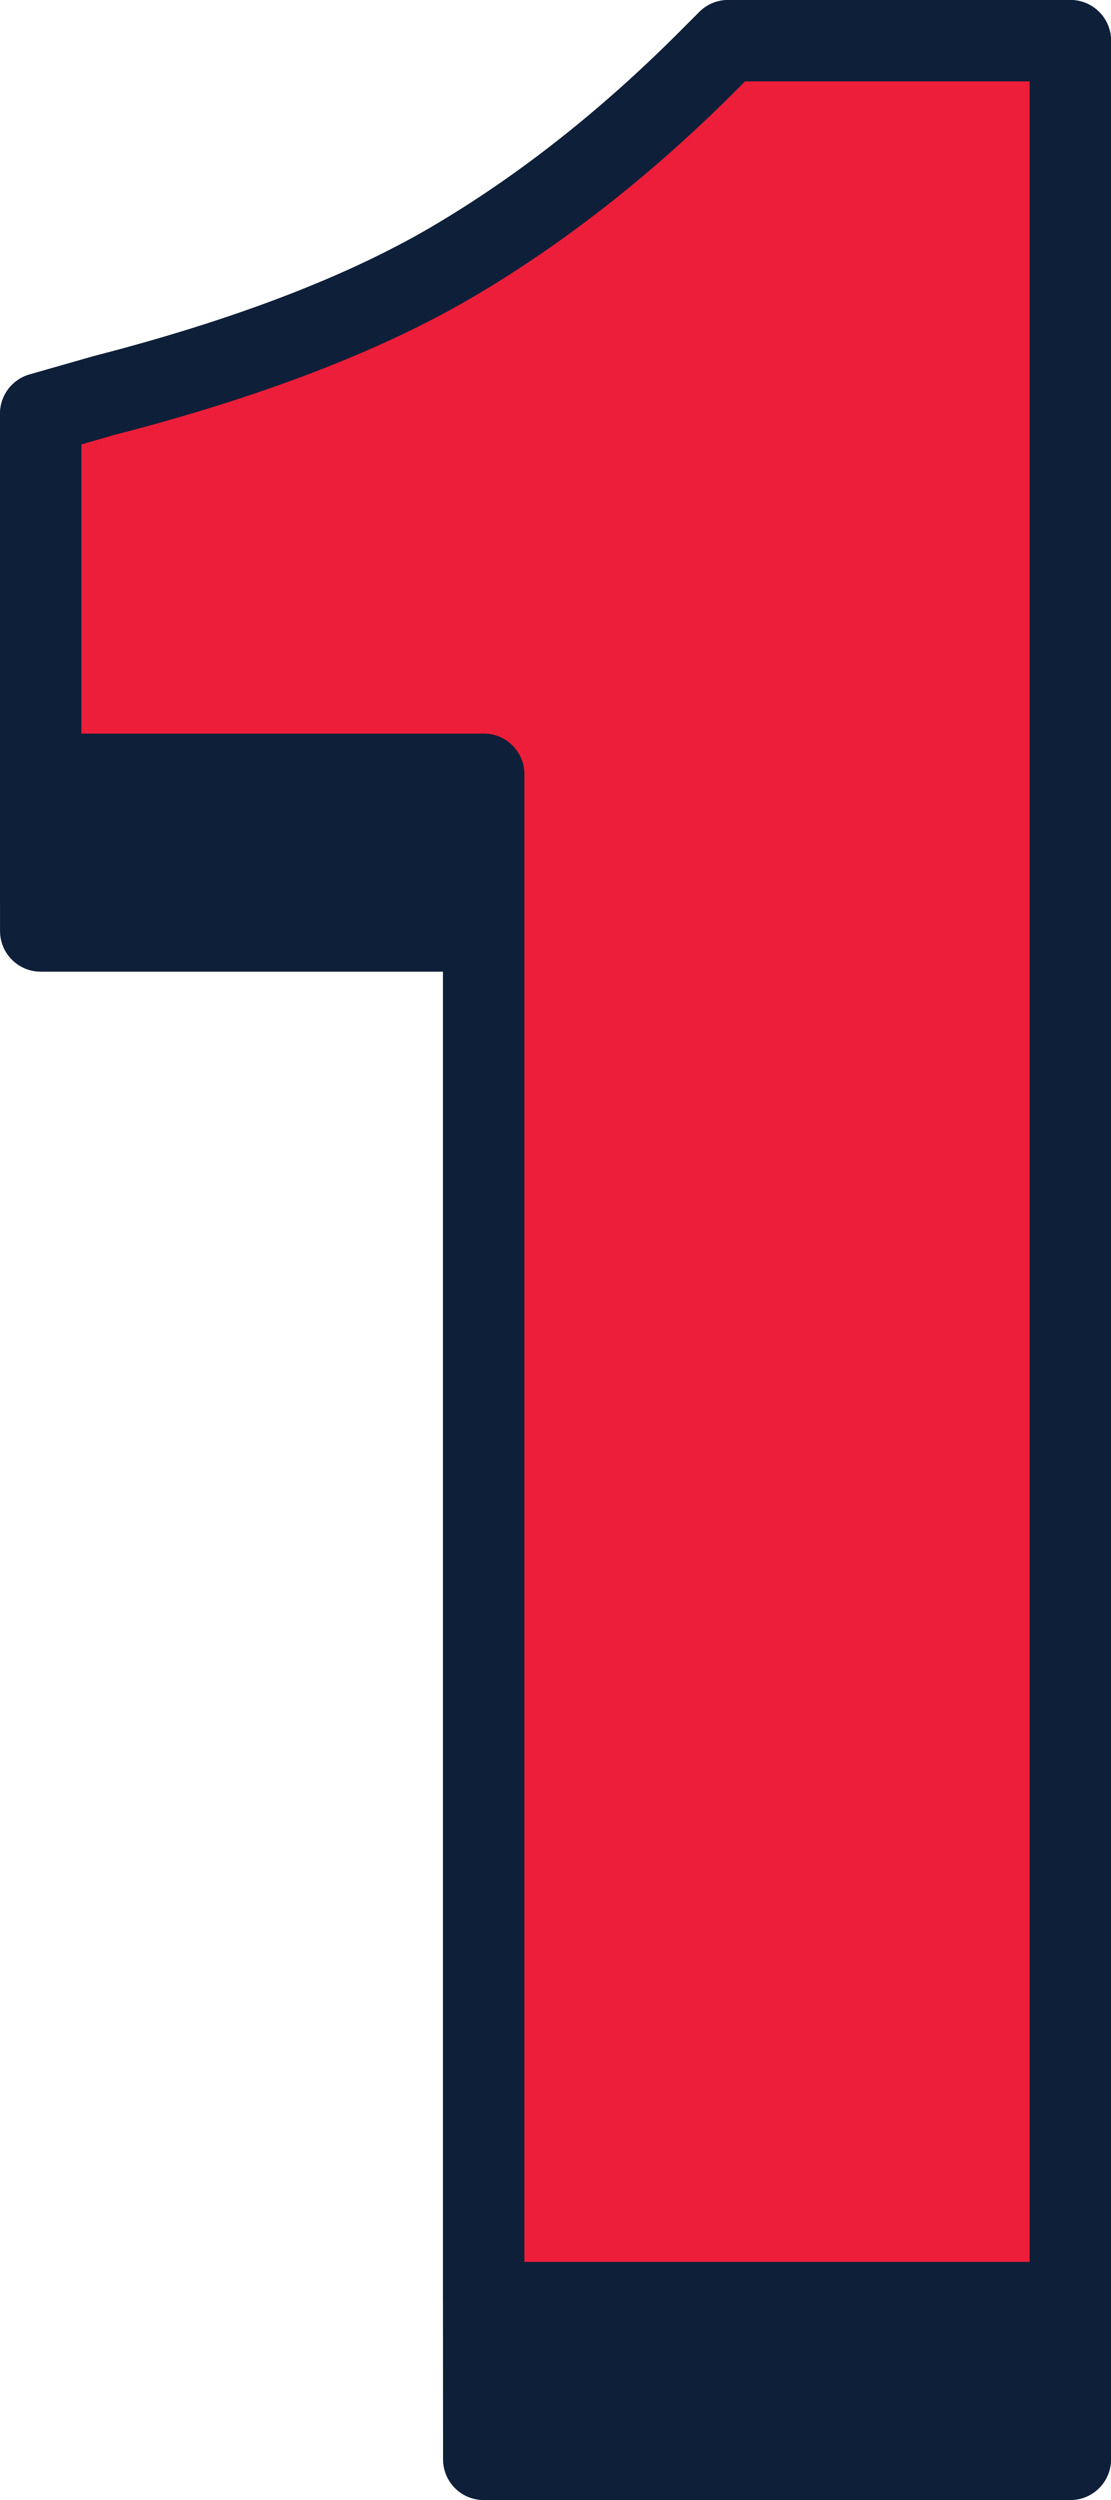
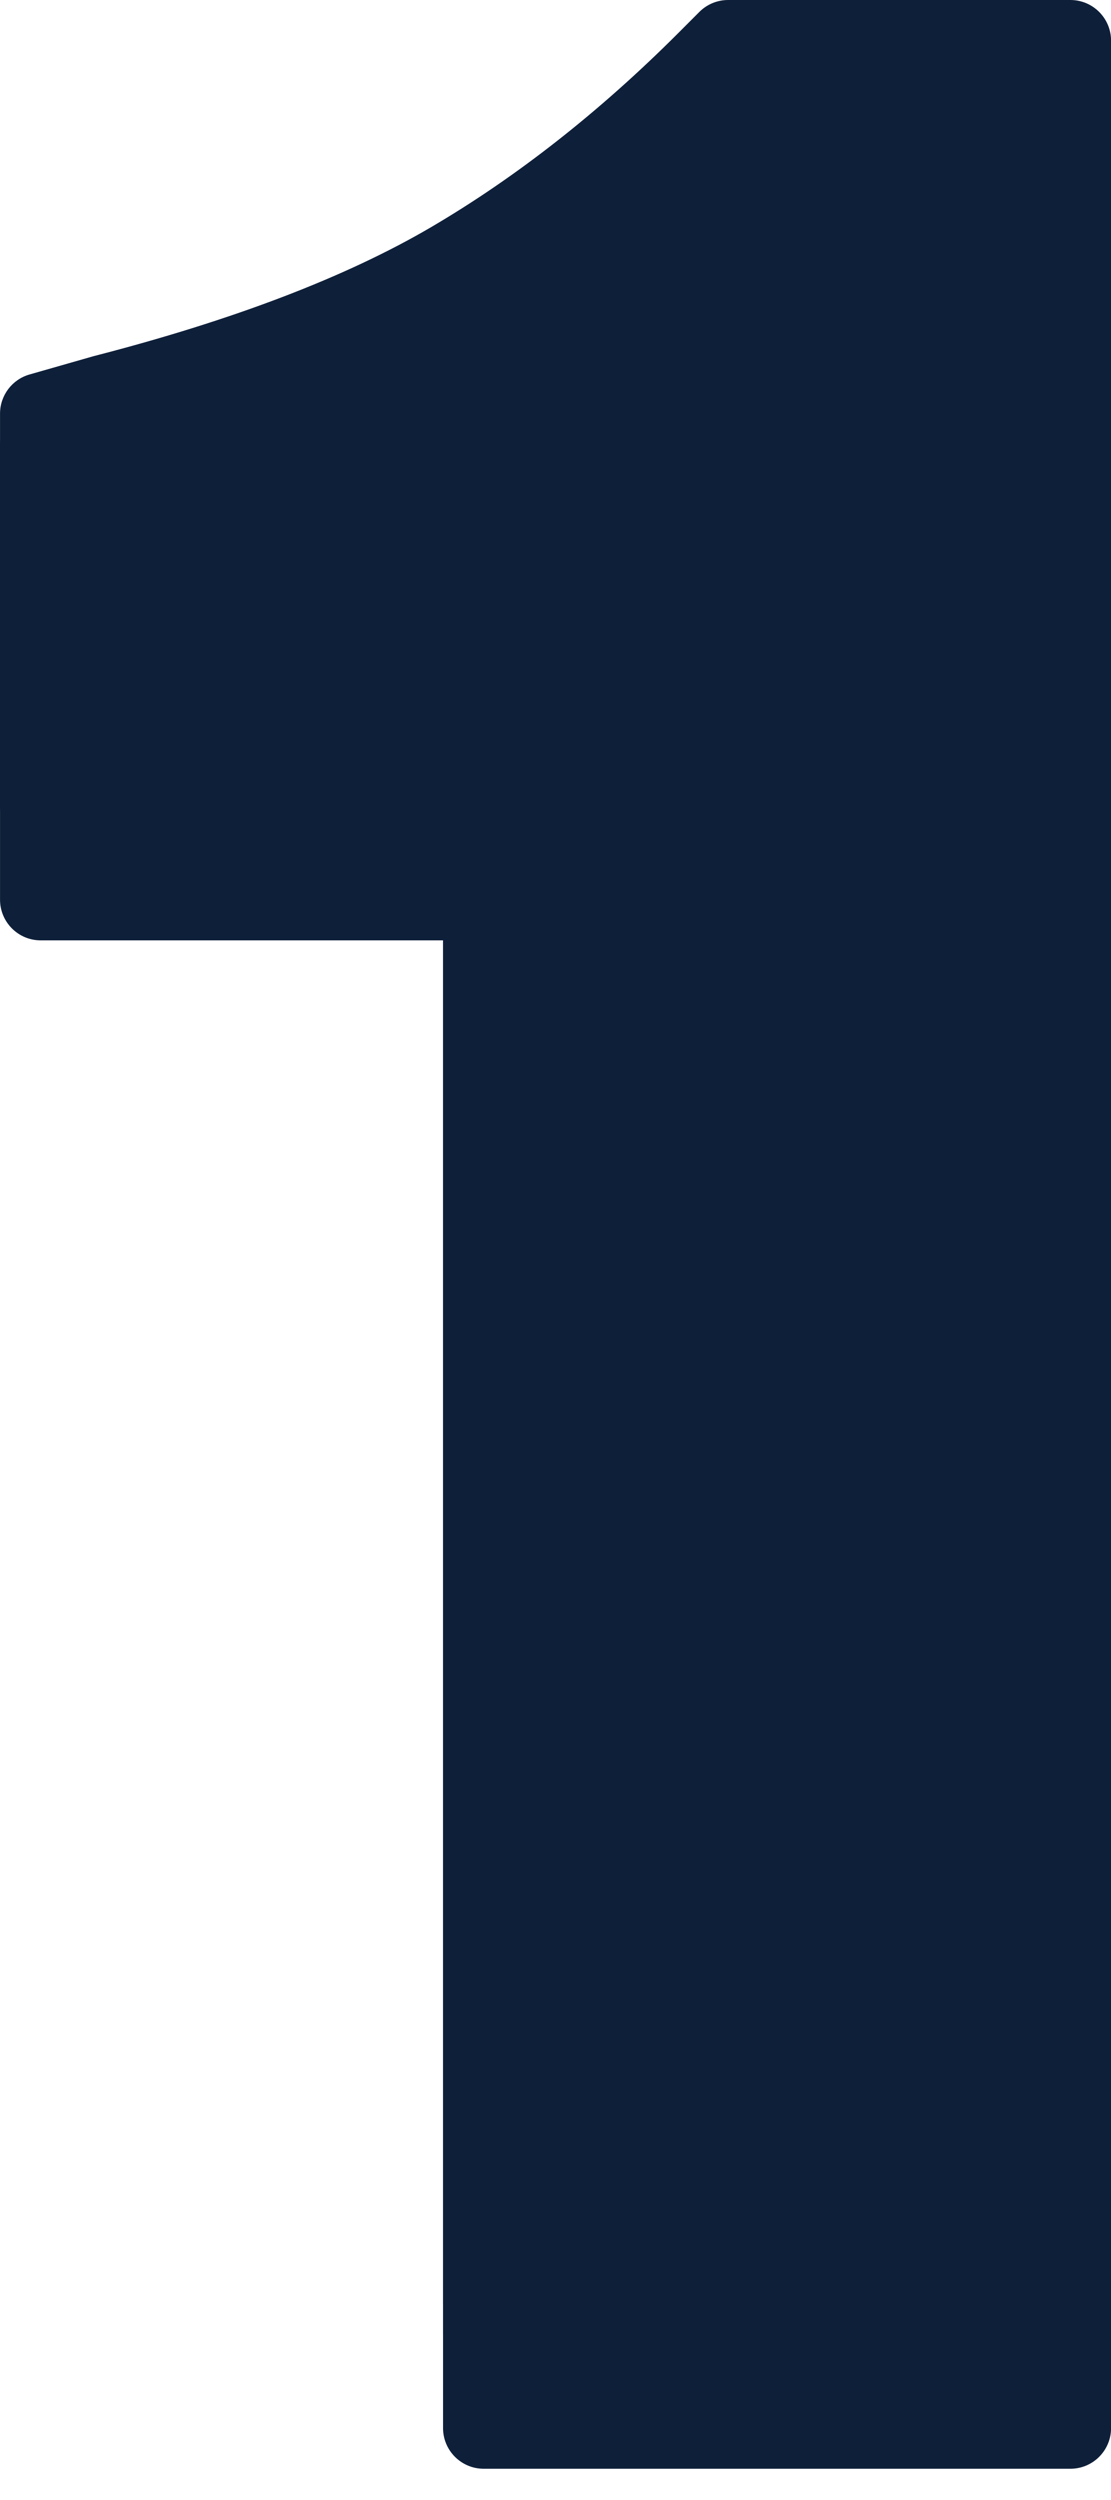
<svg xmlns="http://www.w3.org/2000/svg" id="Layer_2" viewBox="0 0 35.501 79.85">
  <defs>
    <style>.cls-1{fill:#0e1f39;}.cls-2{fill:#ec1e39;}</style>
  </defs>
  <g id="line_width">
-     <path class="cls-1" d="M34.201,0h-10.935c-.345,0-.676.137-.919.381l-.683.684c-2.511,2.511-5.166,4.594-7.89,6.191-2.714,1.591-6.331,2.974-10.781,4.119l-2.05.586c-.558.159-.942.67-.942,1.25v11.521c0,.718.582,1.3,1.3,1.3h12.856v47.516c0,.718.582,1.3,1.3,1.3h18.746c.718,0,1.3-.582,1.3-1.3V1.3c0-.718-.582-1.3-1.3-1.3Z" />
    <path class="cls-1" d="M34.201,1.001h-10.935c-.345,0-.676.137-.919.381l-.683.684c-2.511,2.511-5.166,4.594-7.89,6.191-2.714,1.591-6.331,2.974-10.781,4.119l-2.05.586c-.558.159-.942.67-.942,1.25v11.521c0,.718.582,1.3,1.3,1.3h12.856v47.516c0,.718.582,1.3,1.3,1.3h18.746c.718,0,1.3-.582,1.3-1.3V2.3c0-.718-.582-1.3-1.3-1.3Z" />
-     <path class="cls-1" d="M34.201,2.001h-10.935c-.345,0-.676.137-.919.381l-.683.684c-2.511,2.511-5.166,4.594-7.89,6.191-2.714,1.591-6.331,2.974-10.781,4.119l-2.05.586c-.558.159-.942.67-.942,1.25v11.521c0,.718.582,1.3,1.3,1.3h12.856v47.516c0,.718.582,1.3,1.3,1.3h18.746c.718,0,1.3-.582,1.3-1.3V3.301c0-.718-.582-1.3-1.3-1.3Z" />
-     <path class="cls-1" d="M34.201,3.002h-10.935c-.345,0-.676.137-.919.381l-.683.684c-2.511,2.511-5.166,4.594-7.89,6.191-2.714,1.591-6.331,2.974-10.781,4.119l-2.05.586c-.558.159-.942.67-.942,1.25v11.521c0,.718.582,1.3,1.3,1.3h12.856v47.516c0,.718.582,1.3,1.3,1.3h18.746c.718,0,1.3-.582,1.3-1.3V4.302c0-.718-.582-1.3-1.3-1.3Z" />
    <path class="cls-1" d="M34.201,4.003h-10.935c-.345,0-.676.137-.919.381l-.683.684c-2.511,2.511-5.166,4.594-7.89,6.191-2.714,1.591-6.331,2.974-10.781,4.119l-2.05.586c-.558.159-.942.67-.942,1.25v11.521c0,.718.582,1.3,1.3,1.3h12.856v47.516c0,.718.582,1.3,1.3,1.3h18.746c.718,0,1.3-.582,1.3-1.3V5.302c0-.718-.582-1.3-1.3-1.3Z" />
-     <path class="cls-1" d="M34.201,5.003h-10.935c-.345,0-.676.137-.919.381l-.683.684c-2.511,2.511-5.166,4.594-7.89,6.191-2.714,1.591-6.331,2.974-10.781,4.119l-2.05.586c-.558.159-.942.67-.942,1.25v11.521c0,.718.582,1.3,1.3,1.3h12.856v47.516c0,.718.582,1.3,1.3,1.3h18.746c.718,0,1.3-.582,1.3-1.3V6.303c0-.718-.582-1.3-1.3-1.3Z" />
-     <path class="cls-2" d="M23.502,2.902c-2.668,2.668-5.499,4.888-8.414,6.597-2.923,1.713-6.764,3.188-11.415,4.385l-1.074.308v9.24h12.856c.718,0,1.3.582,1.3,1.3v47.516h16.146V2.6h-9.097l-.302.303Z" />
    <path class="cls-1" d="M34.201,0h-10.935c-.345,0-.676.137-.919.381l-.683.684c-2.511,2.511-5.166,4.594-7.89,6.191-2.714,1.591-6.331,2.974-10.781,4.119l-2.05.586c-.558.159-.942.67-.942,1.25v11.521c0,.718.582,1.3,1.3,1.3h12.856v47.516c0,.718.582,1.3,1.3,1.3h18.746c.718,0,1.3-.582,1.3-1.3V1.3c0-.718-.582-1.3-1.3-1.3ZM32.901,72.247h-16.146V24.731c0-.718-.582-1.3-1.3-1.3H2.6v-9.24l1.074-.308c4.651-1.196,8.492-2.672,11.415-4.385,2.916-1.709,5.746-3.929,8.414-6.597l.302-.303h9.097v69.647Z" />
  </g>
</svg>